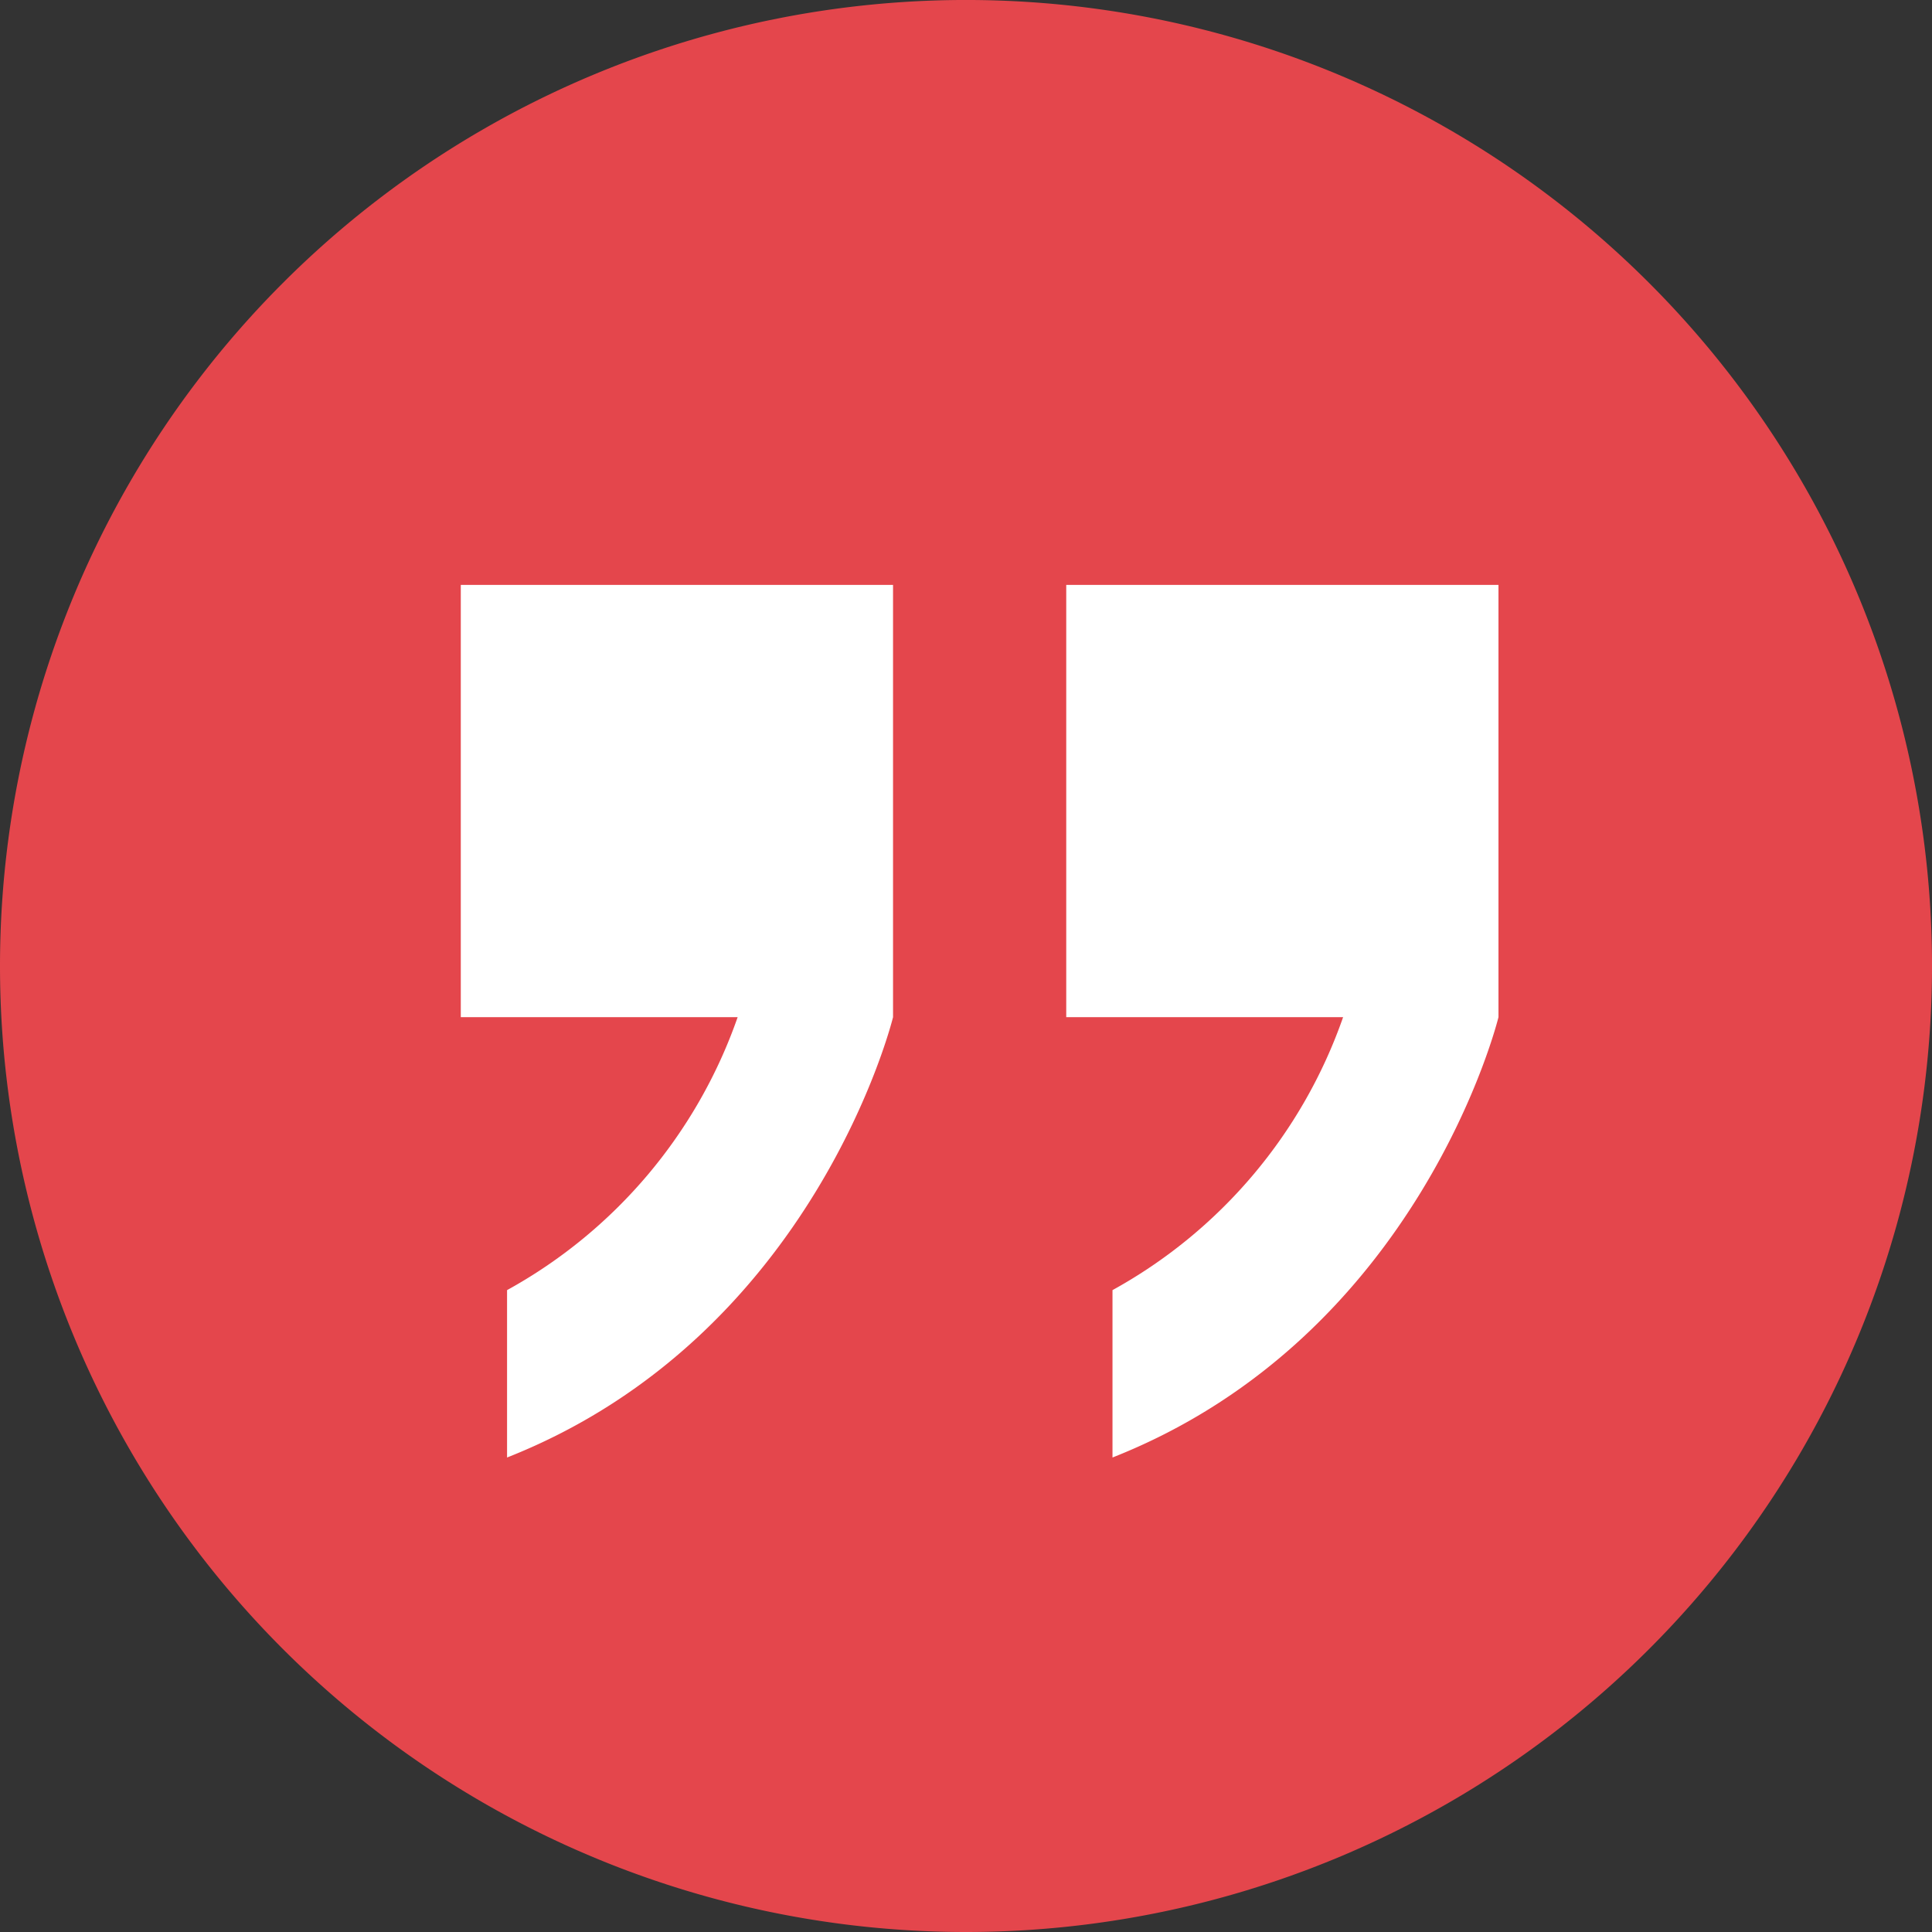
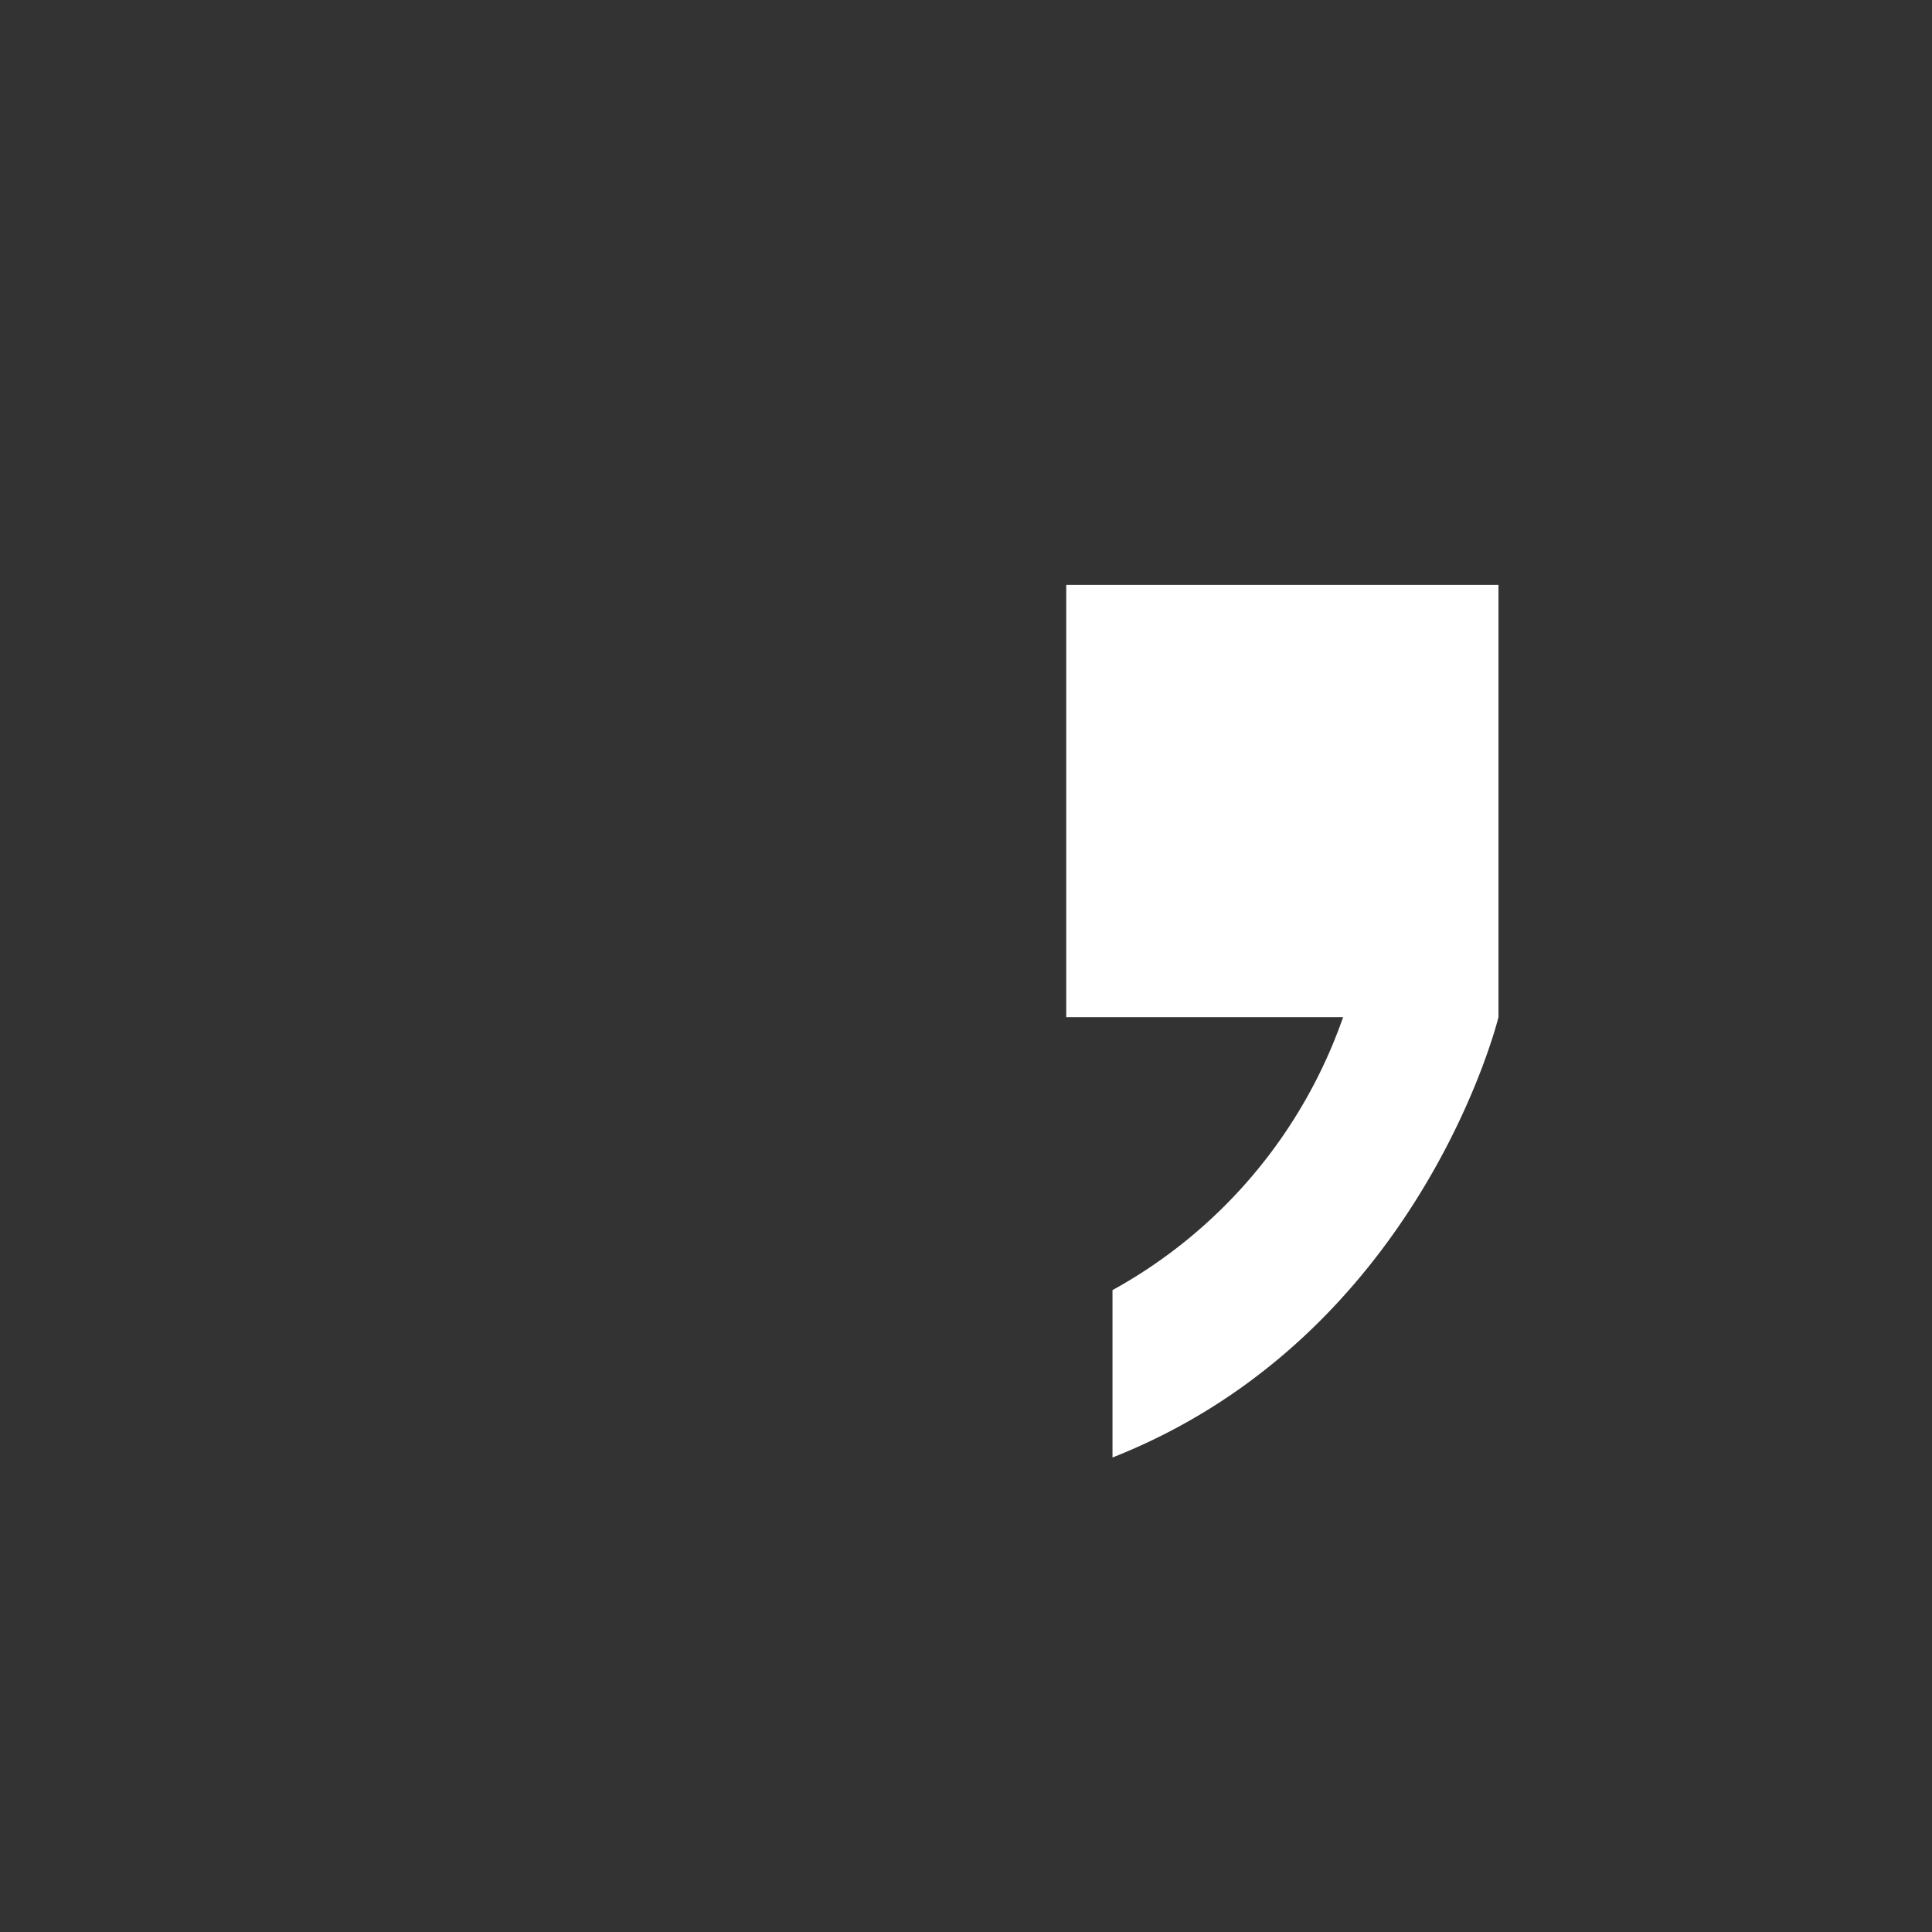
<svg xmlns="http://www.w3.org/2000/svg" width="106.305" height="106.305" viewBox="0 0 106.305 106.305">
  <rect x="0" y="0" width="106.305" height="106.305" fill="#333333" stroke="none" />
  <g id="Groupe_45" data-name="Groupe 45" transform="translate(-355.159 -245.835)">
-     <path id="Tracé_359" data-name="Tracé 359" d="M479.077,633.064h0a53.153,53.153,0,0,0,53.153-53.153h0a53.153,53.153,0,0,0-53.153-53.153h0a53.153,53.153,0,0,0-53.153,53.153h0A53.153,53.153,0,0,0,479.077,633.064Z" transform="translate(-70.765 -280.924)" fill="#e4464c" />
    <g id="Groupe_21" data-name="Groupe 21" transform="translate(380.517 278.019)">
-       <path id="Tracé_360" data-name="Tracé 360" d="M490.6,633.918h15.234a27.476,27.476,0,0,1-12.688,15.02v9.21c16.973-6.7,21.238-24.23,21.238-24.23V610.135H490.6v23.783Z" transform="translate(-490.604 -610.135)" fill="#fff" />
      <path id="Tracé_361" data-name="Tracé 361" d="M576.68,610.135v23.783h15.234a27.477,27.477,0,0,1-12.689,15.02v9.21c16.973-6.7,21.238-24.23,21.238-24.23V610.135Z" transform="translate(-543.37 -610.135)" fill="#fff" />
    </g>
  </g>
</svg>